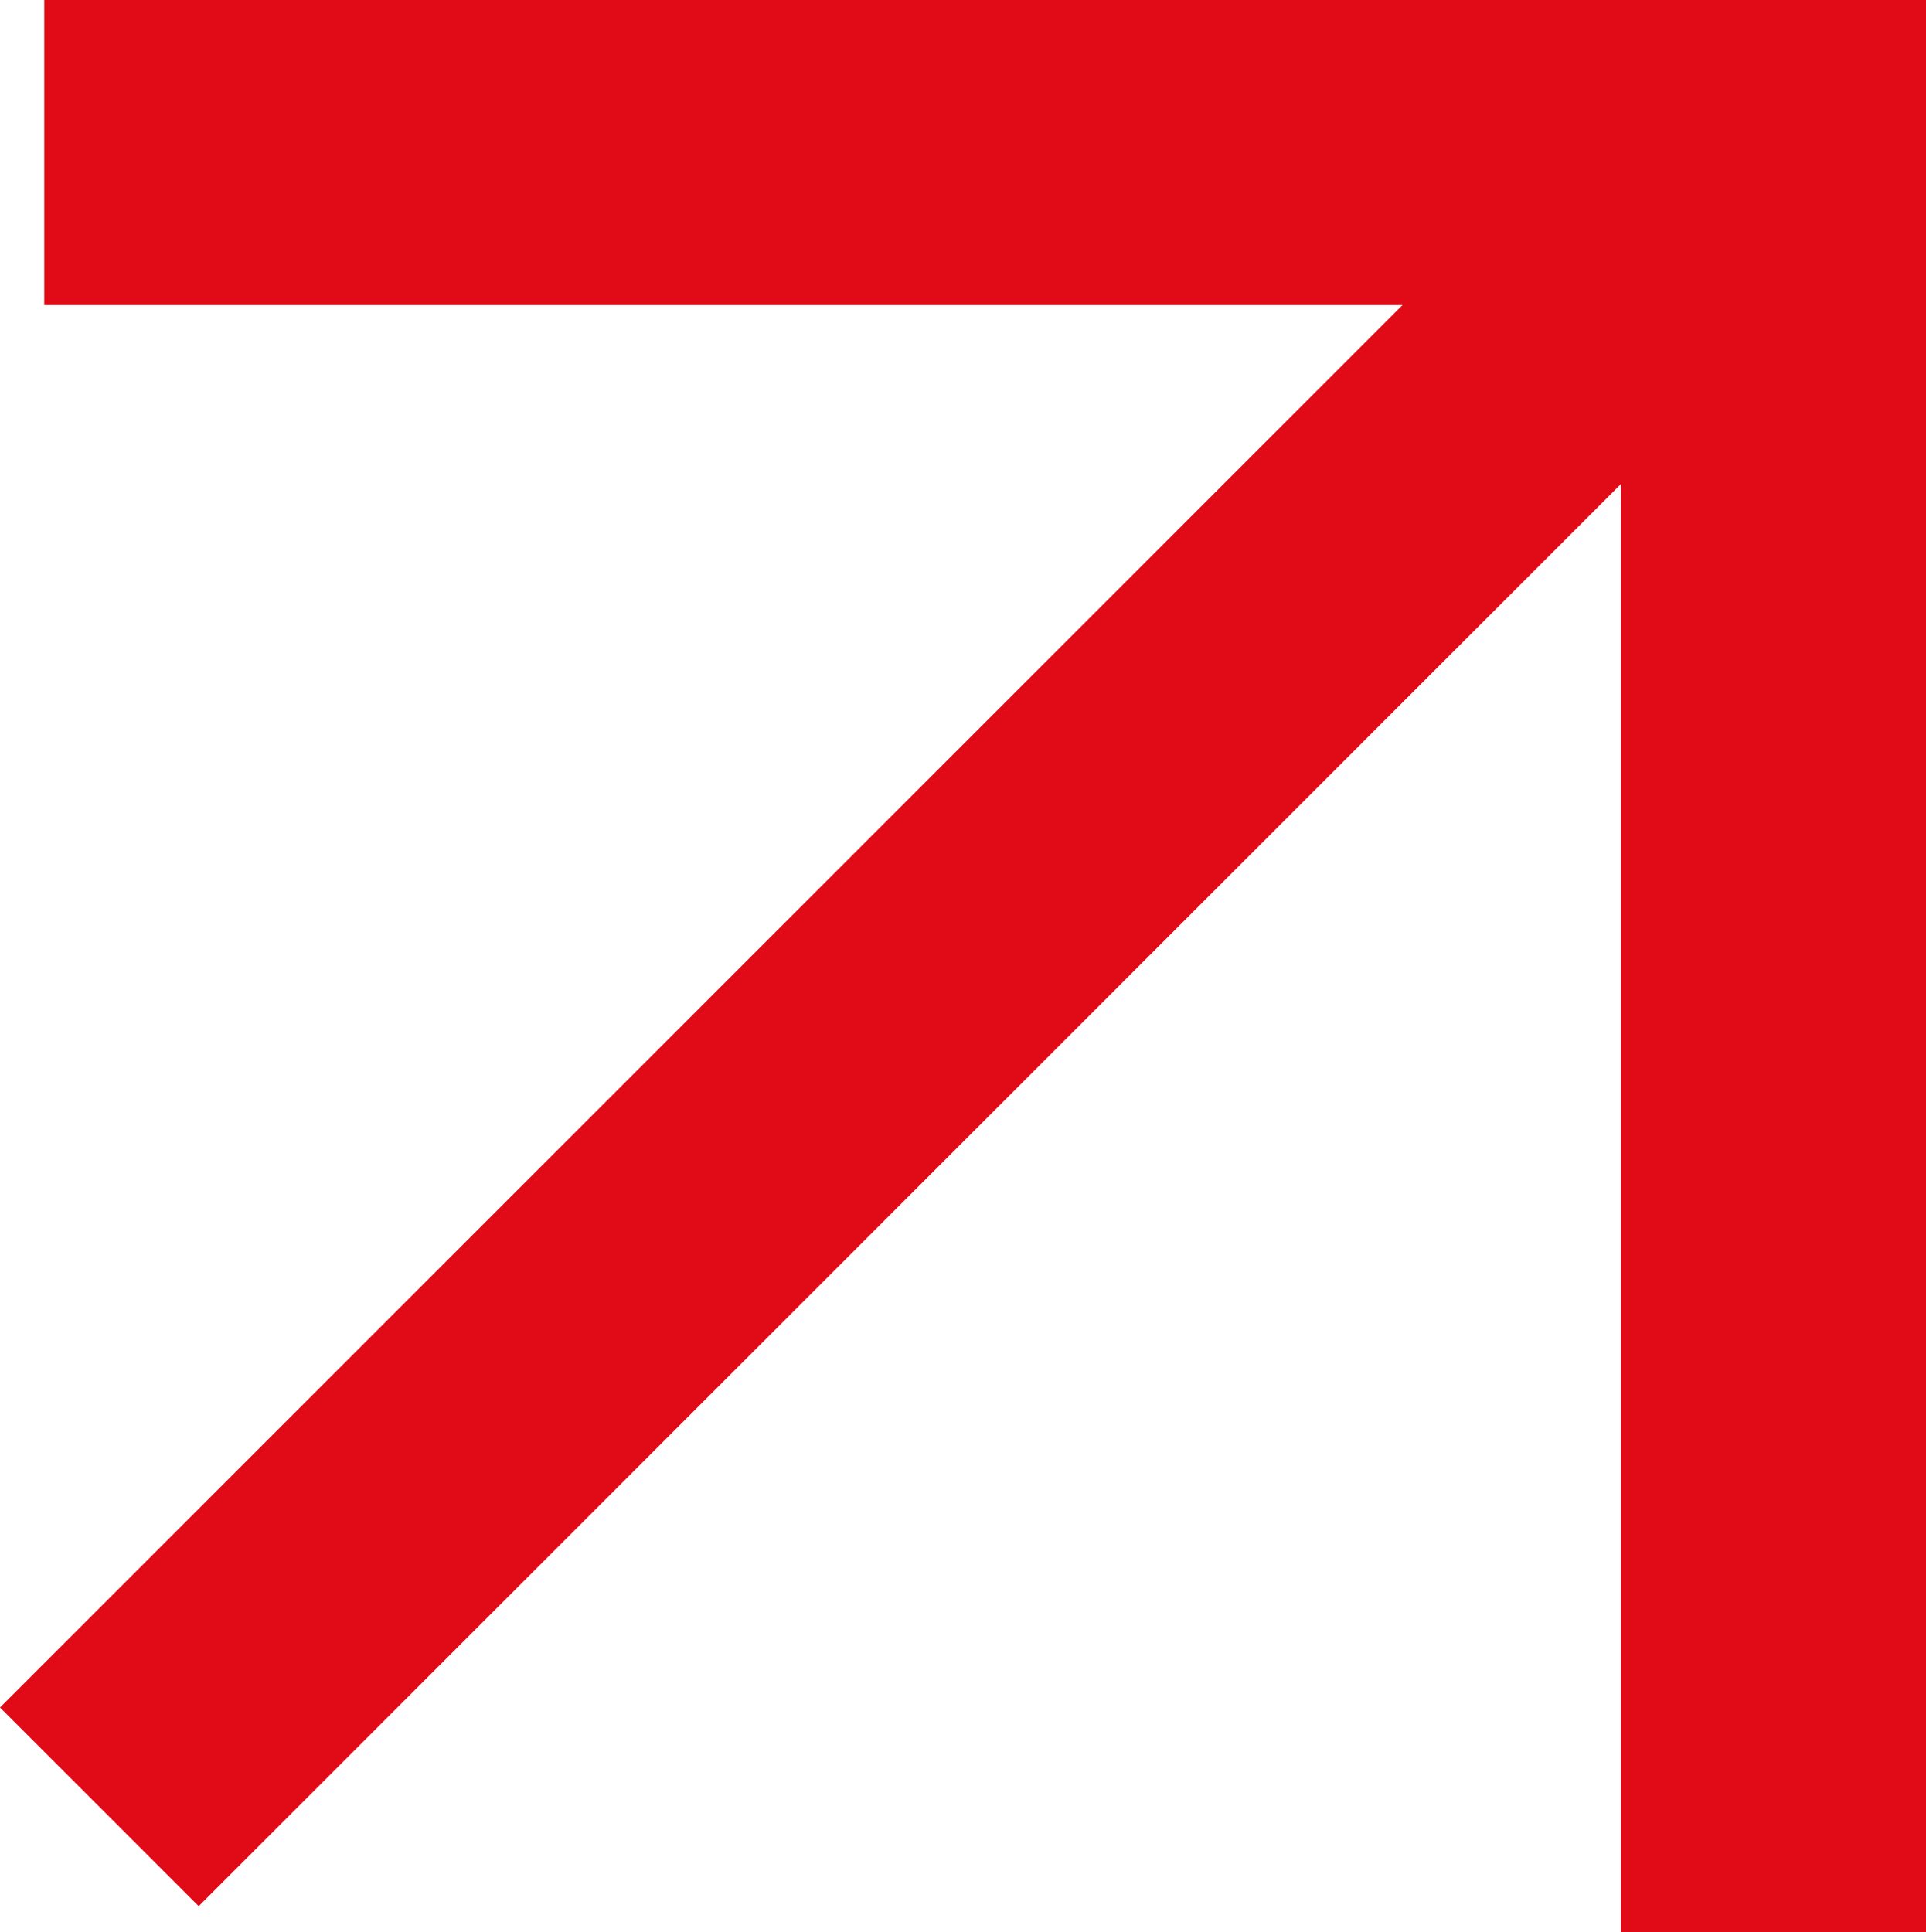
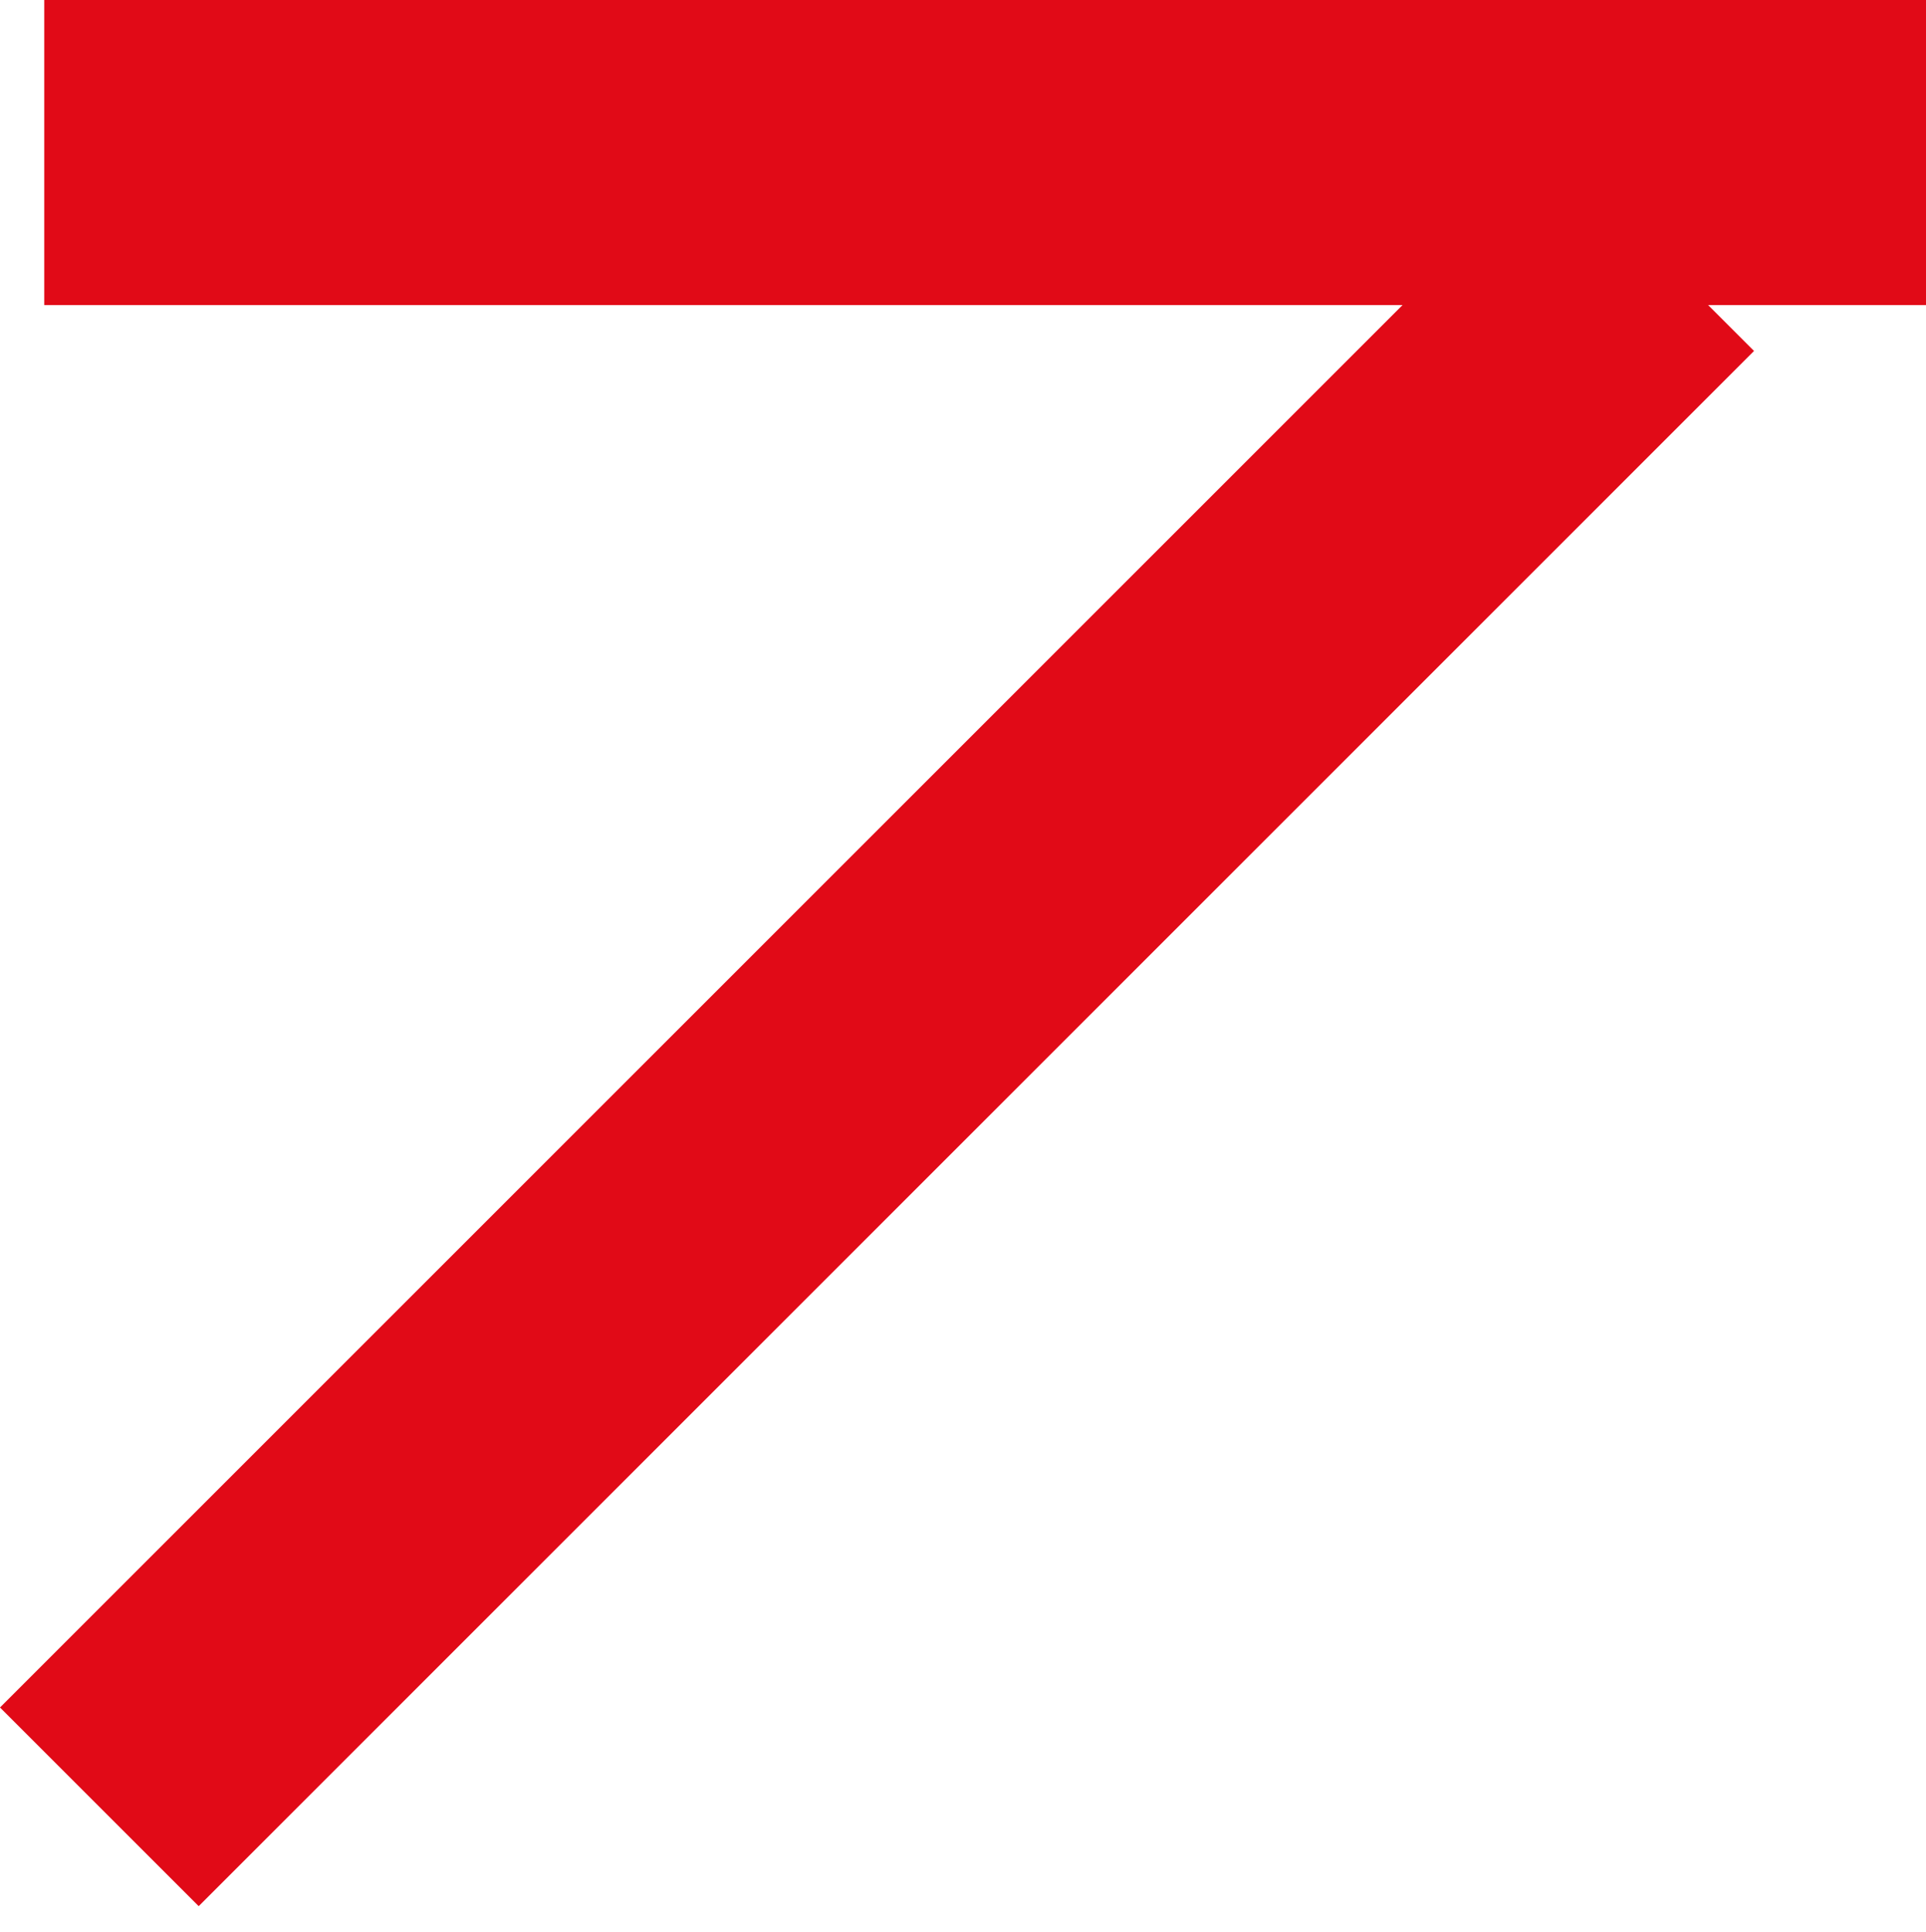
<svg xmlns="http://www.w3.org/2000/svg" id="Raggruppa_43" data-name="Raggruppa 43" width="36.257" height="36.373" viewBox="0 0 36.257 36.373">
  <rect id="Rettangolo_19" data-name="Rettangolo 19" width="35.424" height="5.743" transform="translate(0.833)" fill="#e10a17" />
-   <rect id="Rettangolo_20" data-name="Rettangolo 20" width="36.373" height="5.743" transform="translate(30.514 36.373) rotate(-90)" fill="#e10a17" />
  <rect id="Rettangolo_21" data-name="Rettangolo 21" width="41.407" height="5.29" transform="translate(0 32.146) rotate(-45)" fill="#e10a17" />
</svg>